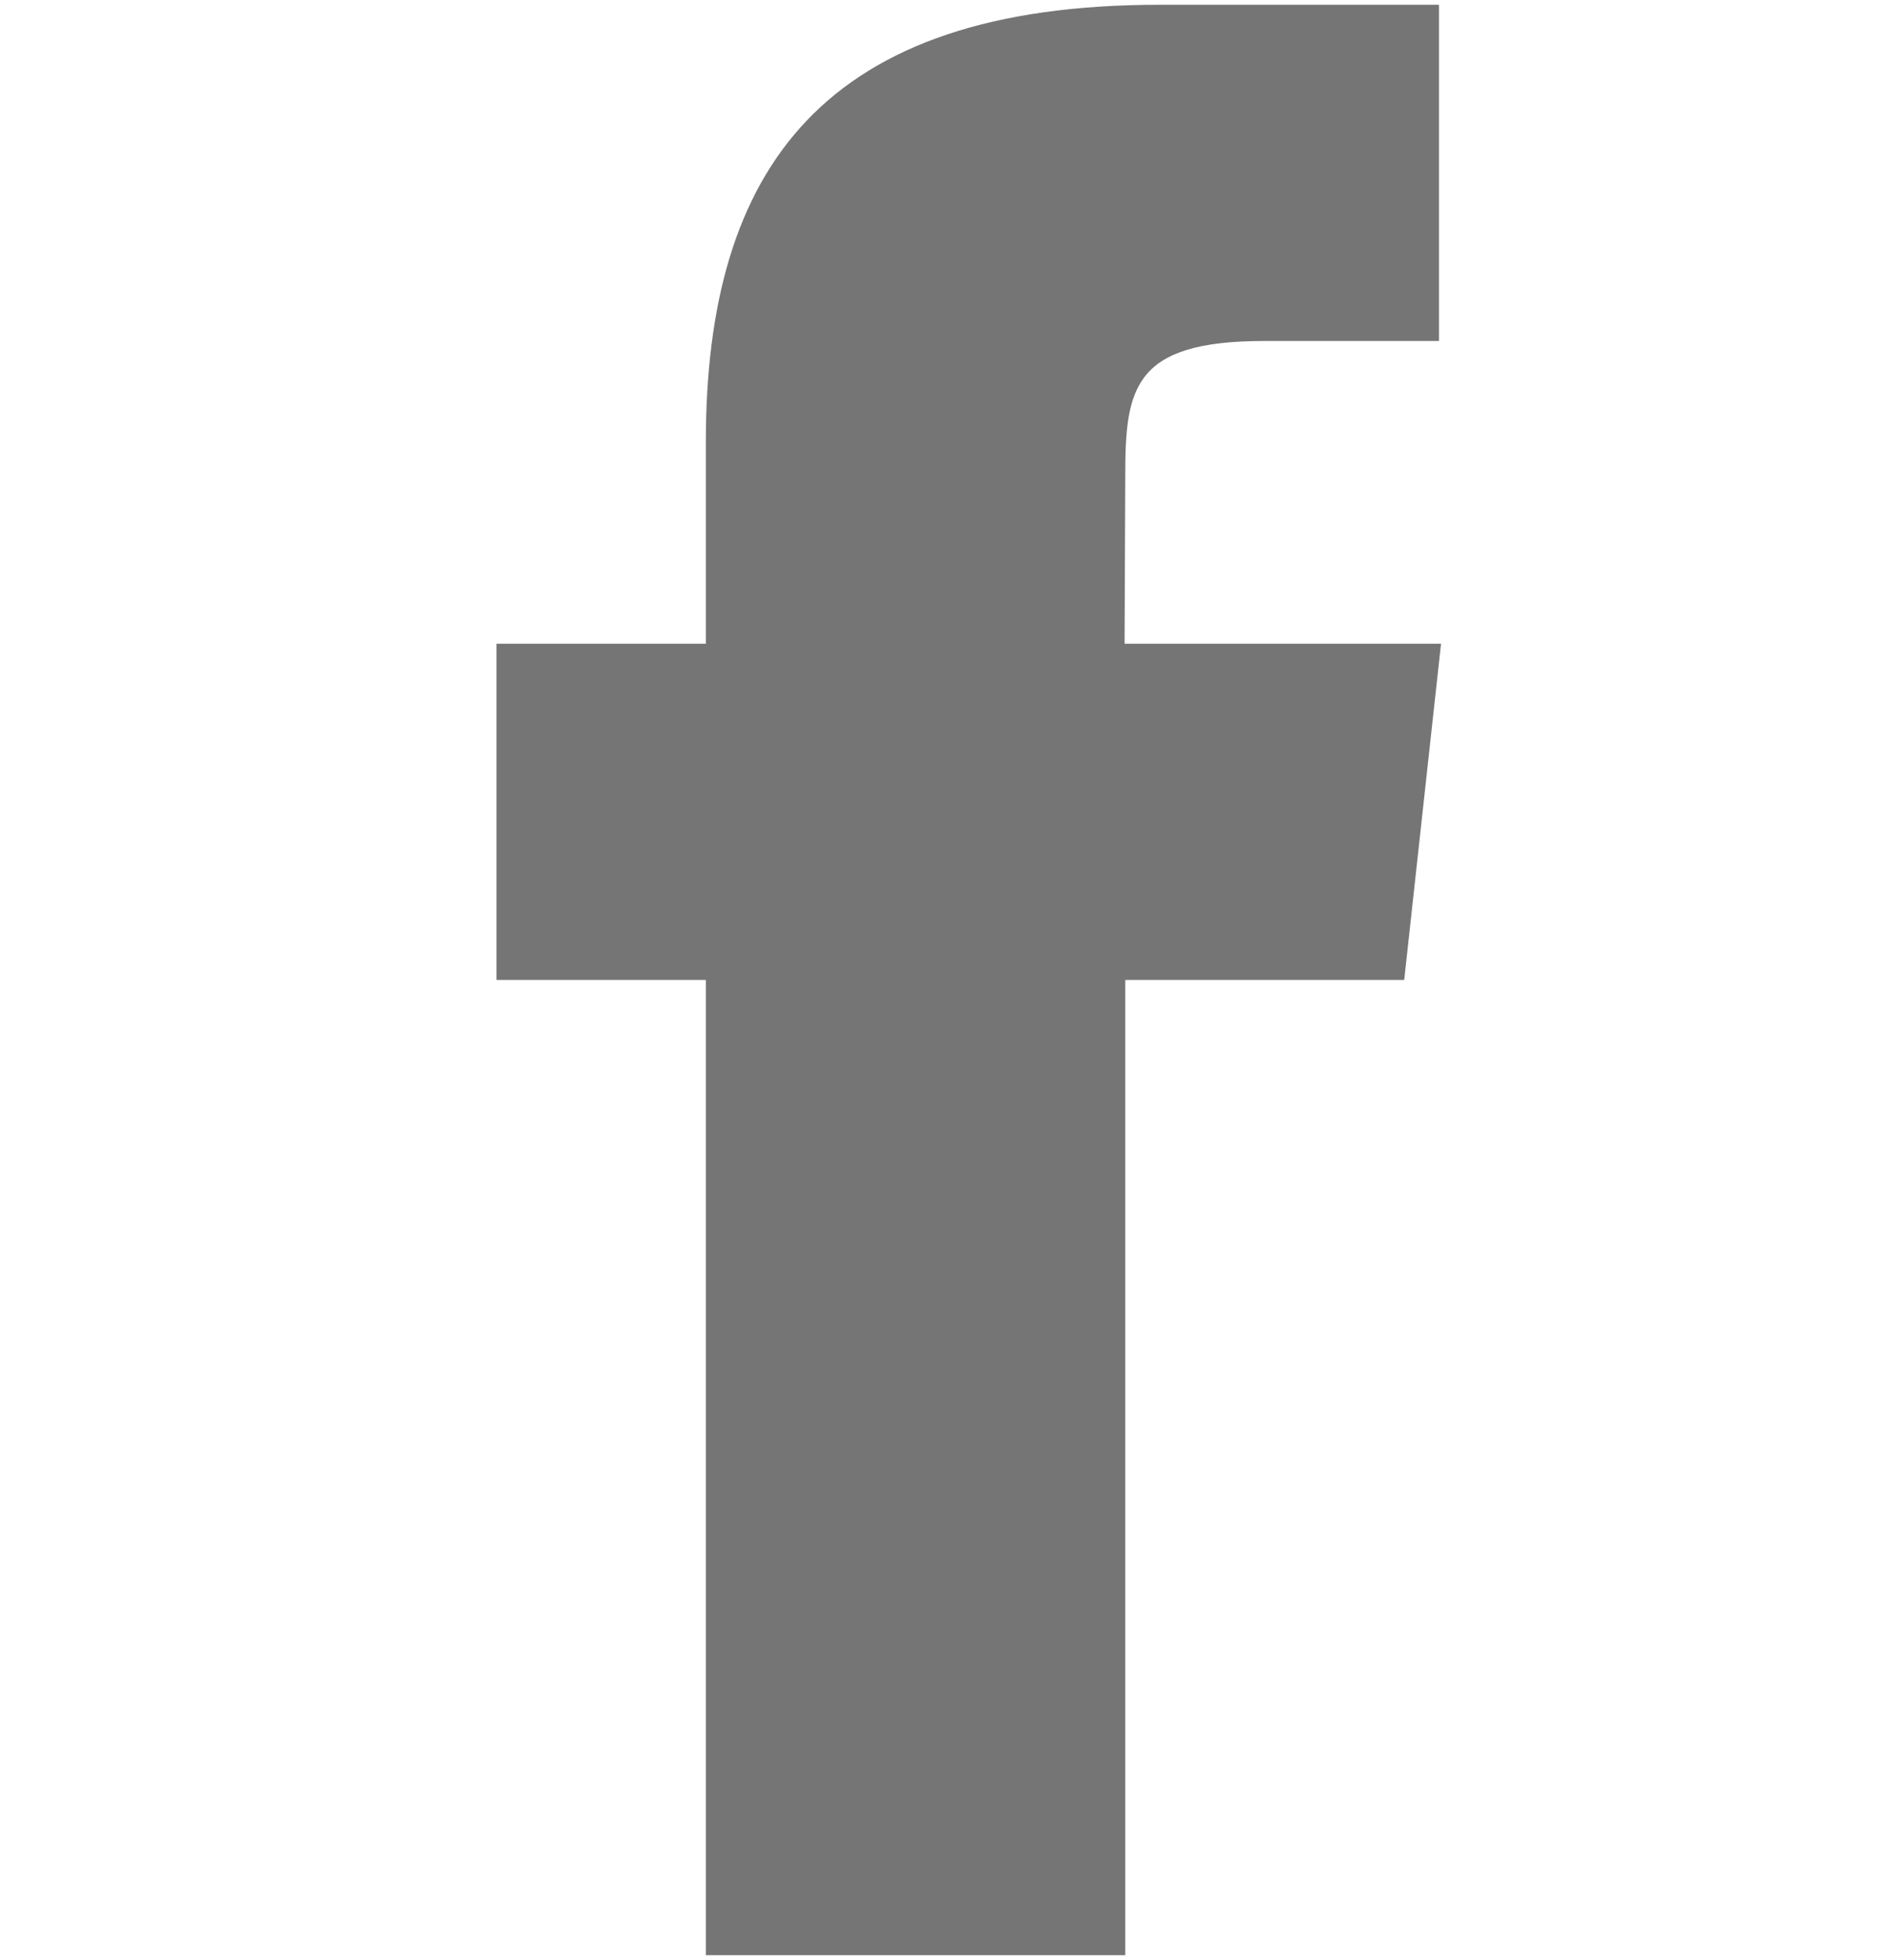
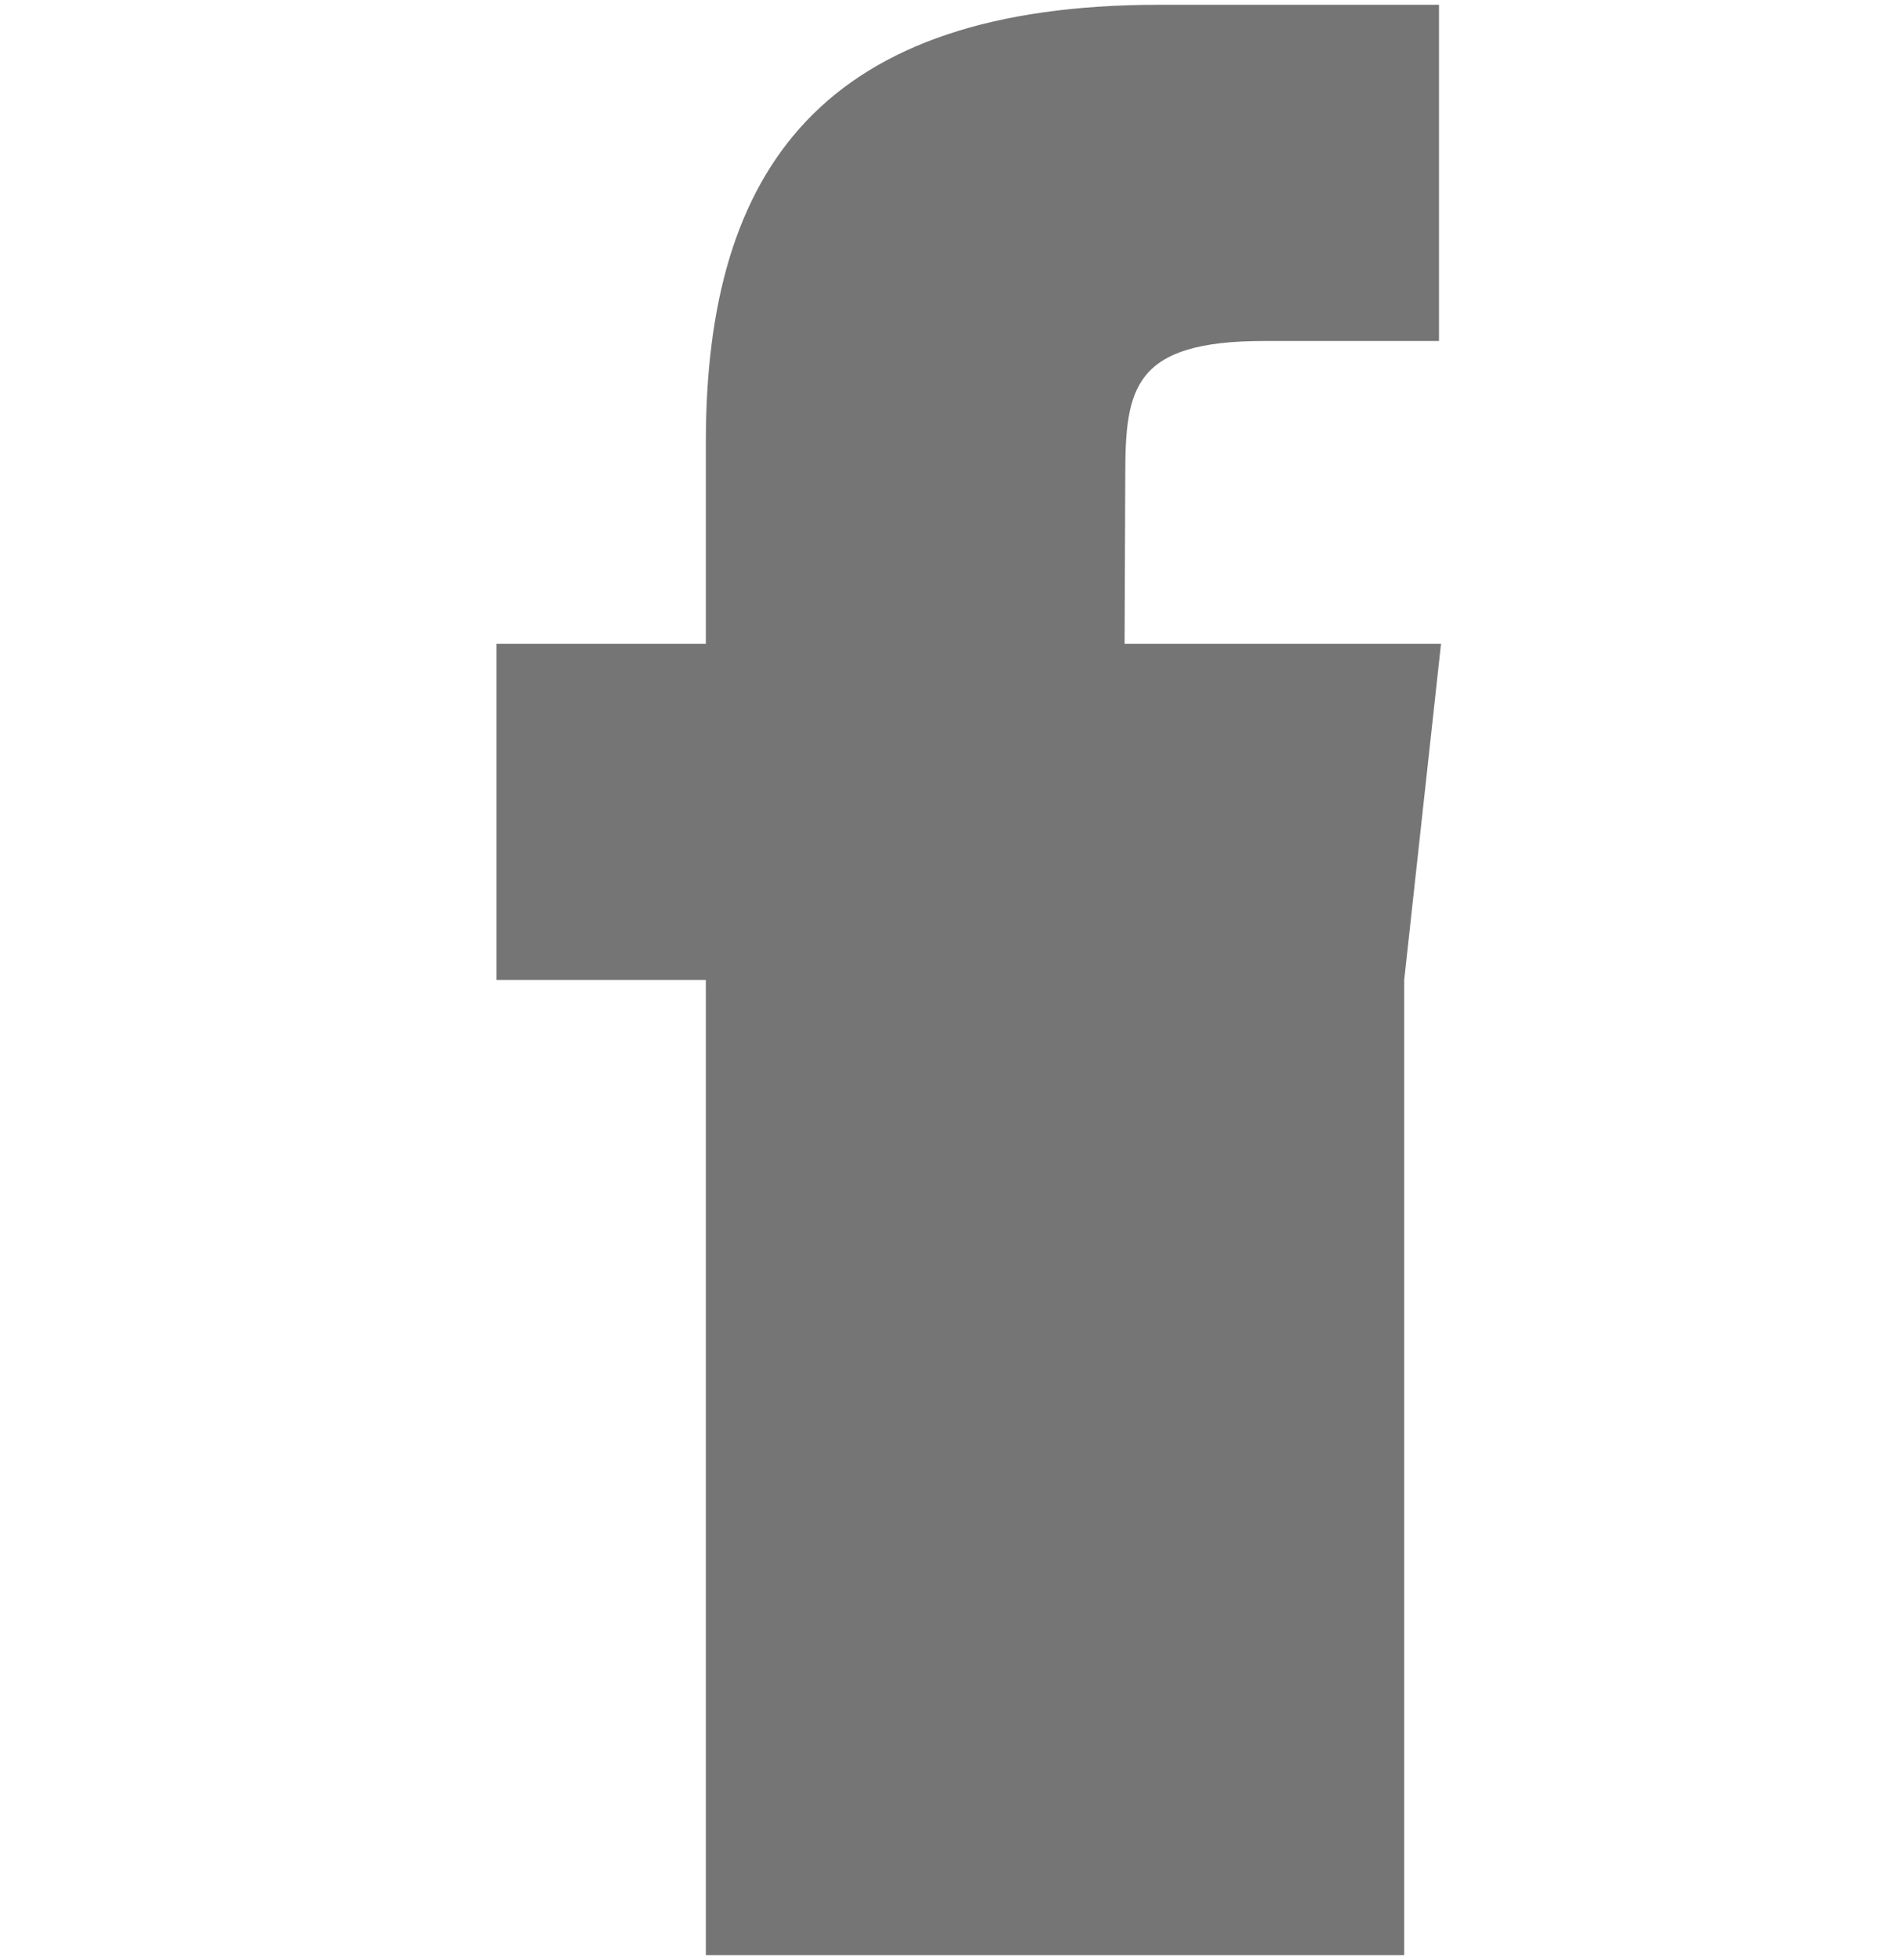
<svg xmlns="http://www.w3.org/2000/svg" version="1.1" id="Layer_1" x="0px" y="0px" width="278.6px" height="287.4px" viewBox="0 0 278.6 287.4" style="enable-background:new 0 0 278.6 287.4;" xml:space="preserve">
  <style type="text/css">
	.st0{fill-rule:evenodd;clip-rule:evenodd;fill:#757575;}
</style>
  <g id="Facebook_1_">
-     <path class="st0" d="M164.9,286.7h-61.4v-143H72.8V94.4h30.7V64.8c0-40.2,17.3-64.1,66.5-64.1h41V50h-25.6   c-19.2,0-20.4,6.9-20.4,19.7l-0.1,24.7h46.4l-5.4,49.3h-40.9V286.7z" />
+     <path class="st0" d="M164.9,286.7h-61.4v-143H72.8V94.4h30.7V64.8c0-40.2,17.3-64.1,66.5-64.1h41V50h-25.6   c-19.2,0-20.4,6.9-20.4,19.7l-0.1,24.7h46.4l-5.4,49.3V286.7z" />
  </g>
</svg>